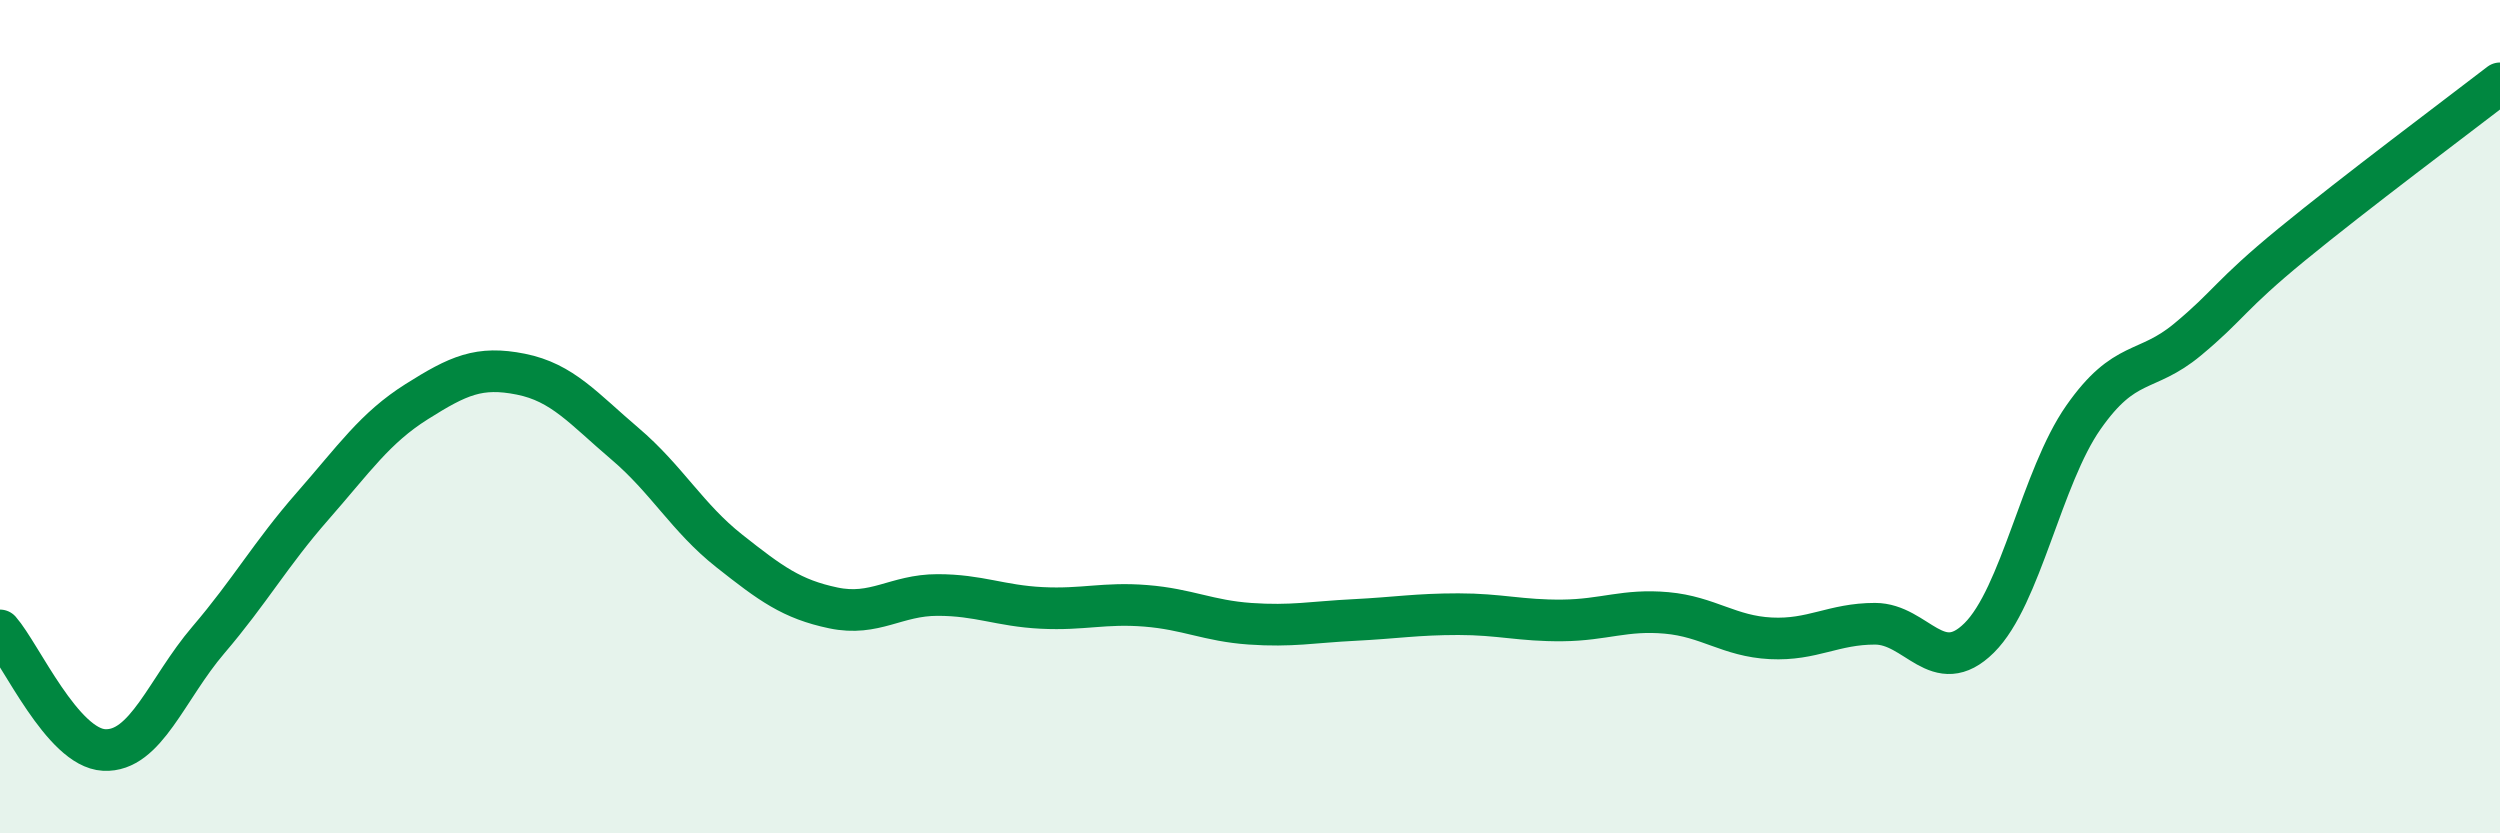
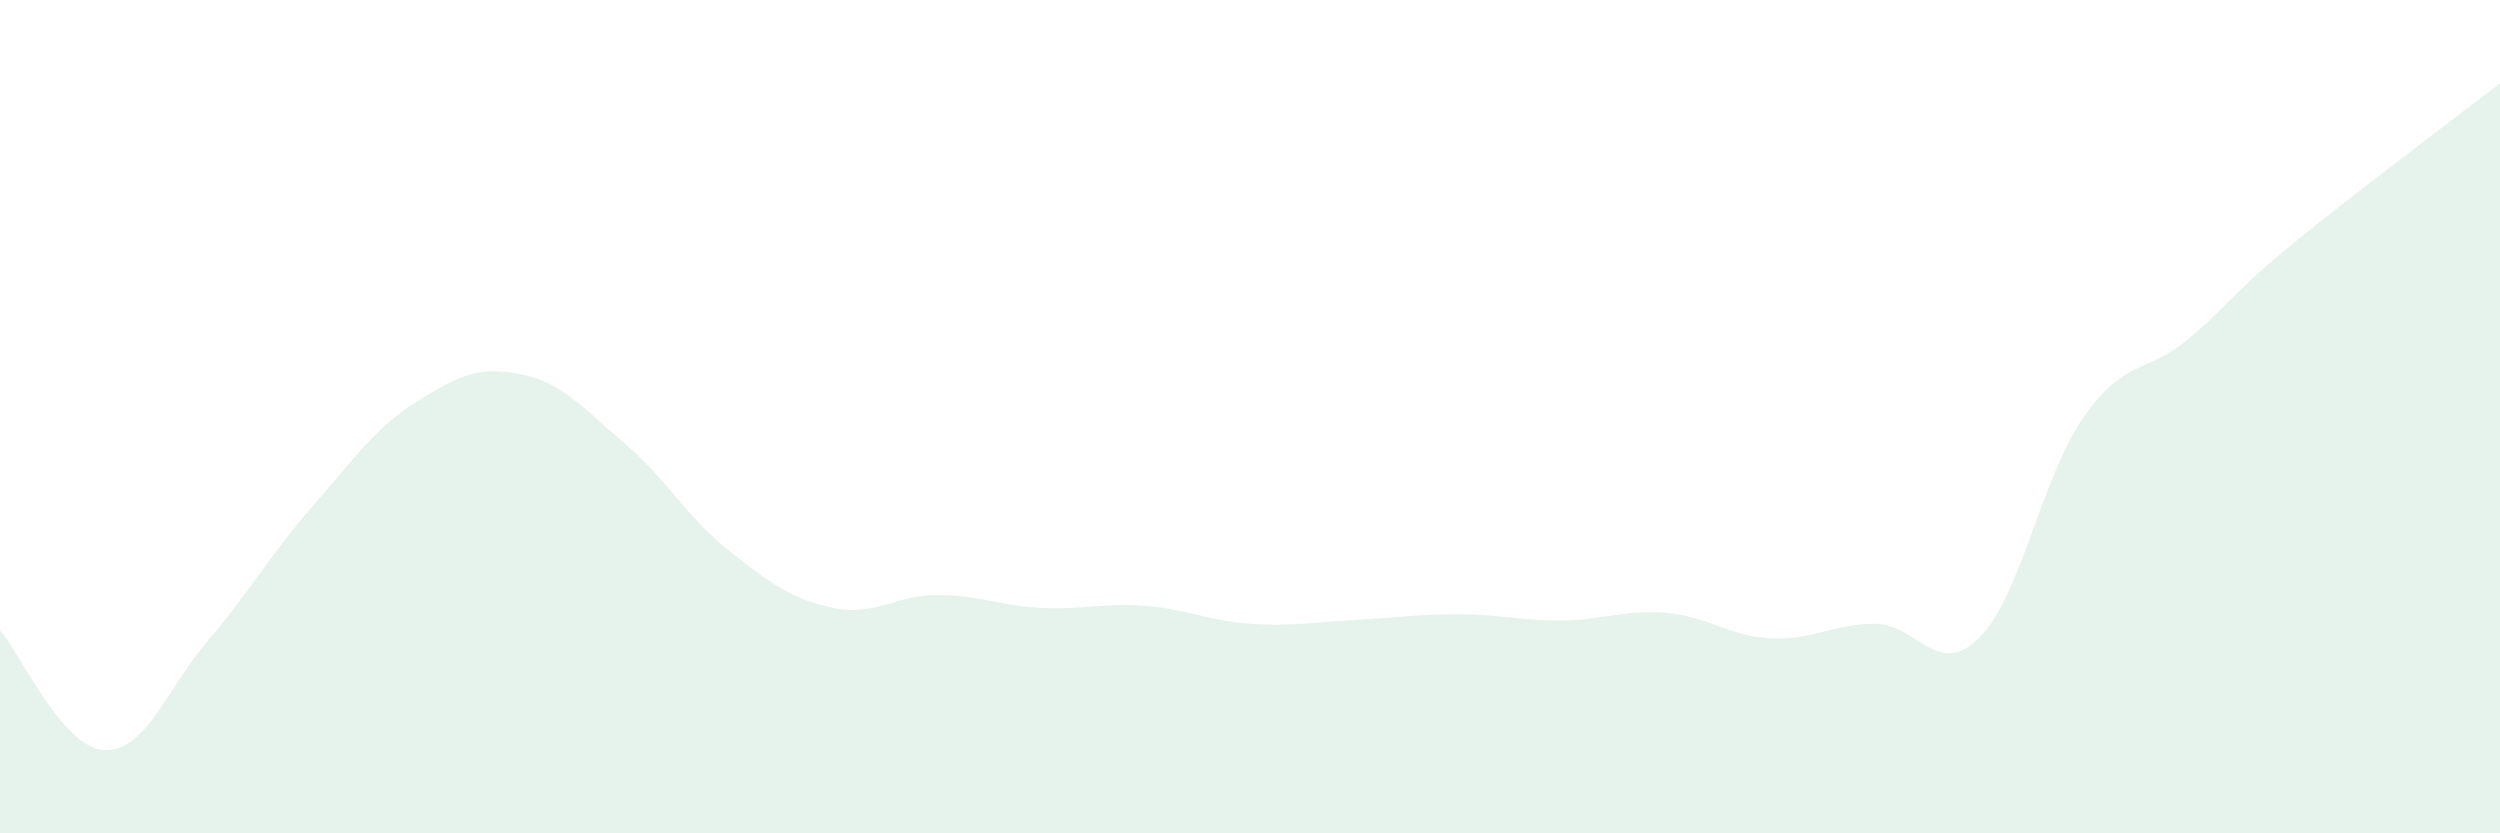
<svg xmlns="http://www.w3.org/2000/svg" width="60" height="20" viewBox="0 0 60 20">
  <path d="M 0,15.13 C 0.5,15.7 1.5,17.95 2.5,18 C 3.5,18.05 4,16.53 5,15.36 C 6,14.19 6.5,13.29 7.5,12.15 C 8.5,11.01 9,10.27 10,9.64 C 11,9.01 11.5,8.78 12.5,8.98 C 13.5,9.18 14,9.8 15,10.65 C 16,11.5 16.5,12.43 17.5,13.22 C 18.5,14.01 19,14.38 20,14.59 C 21,14.8 21.5,14.28 22.5,14.28 C 23.5,14.28 24,14.54 25,14.59 C 26,14.64 26.5,14.46 27.5,14.54 C 28.5,14.62 29,14.9 30,14.97 C 31,15.04 31.5,14.93 32.5,14.88 C 33.5,14.83 34,14.74 35,14.74 C 36,14.74 36.5,14.9 37.5,14.89 C 38.5,14.88 39,14.62 40,14.71 C 41,14.8 41.5,15.27 42.5,15.32 C 43.5,15.37 44,14.97 45,14.97 C 46,14.97 46.5,16.3 47.5,15.31 C 48.5,14.32 49,11.45 50,10.02 C 51,8.59 51.5,8.98 52.5,8.15 C 53.5,7.32 53.5,7.1 55,5.87 C 56.5,4.64 59,2.77 60,2L60 20L0 20Z" fill="#008740" opacity="0.1" stroke-linecap="round" stroke-linejoin="round" />
-   <path d="M 0,15.13 C 0.5,15.7 1.5,17.95 2.5,18 C 3.5,18.05 4,16.53 5,15.36 C 6,14.19 6.5,13.29 7.5,12.15 C 8.5,11.01 9,10.27 10,9.64 C 11,9.01 11.5,8.78 12.5,8.98 C 13.5,9.18 14,9.8 15,10.65 C 16,11.5 16.5,12.43 17.5,13.22 C 18.5,14.01 19,14.38 20,14.59 C 21,14.8 21.5,14.28 22.5,14.28 C 23.5,14.28 24,14.54 25,14.59 C 26,14.64 26.5,14.46 27.5,14.54 C 28.5,14.62 29,14.9 30,14.97 C 31,15.04 31.5,14.93 32.5,14.88 C 33.5,14.83 34,14.74 35,14.74 C 36,14.74 36.5,14.9 37.5,14.89 C 38.5,14.88 39,14.62 40,14.71 C 41,14.8 41.5,15.27 42.5,15.32 C 43.5,15.37 44,14.97 45,14.97 C 46,14.97 46.5,16.3 47.5,15.31 C 48.5,14.32 49,11.45 50,10.02 C 51,8.59 51.5,8.98 52.5,8.15 C 53.5,7.32 53.5,7.1 55,5.87 C 56.5,4.64 59,2.77 60,2" stroke="#008740" stroke-width="1" fill="none" stroke-linecap="round" stroke-linejoin="round" />
</svg>